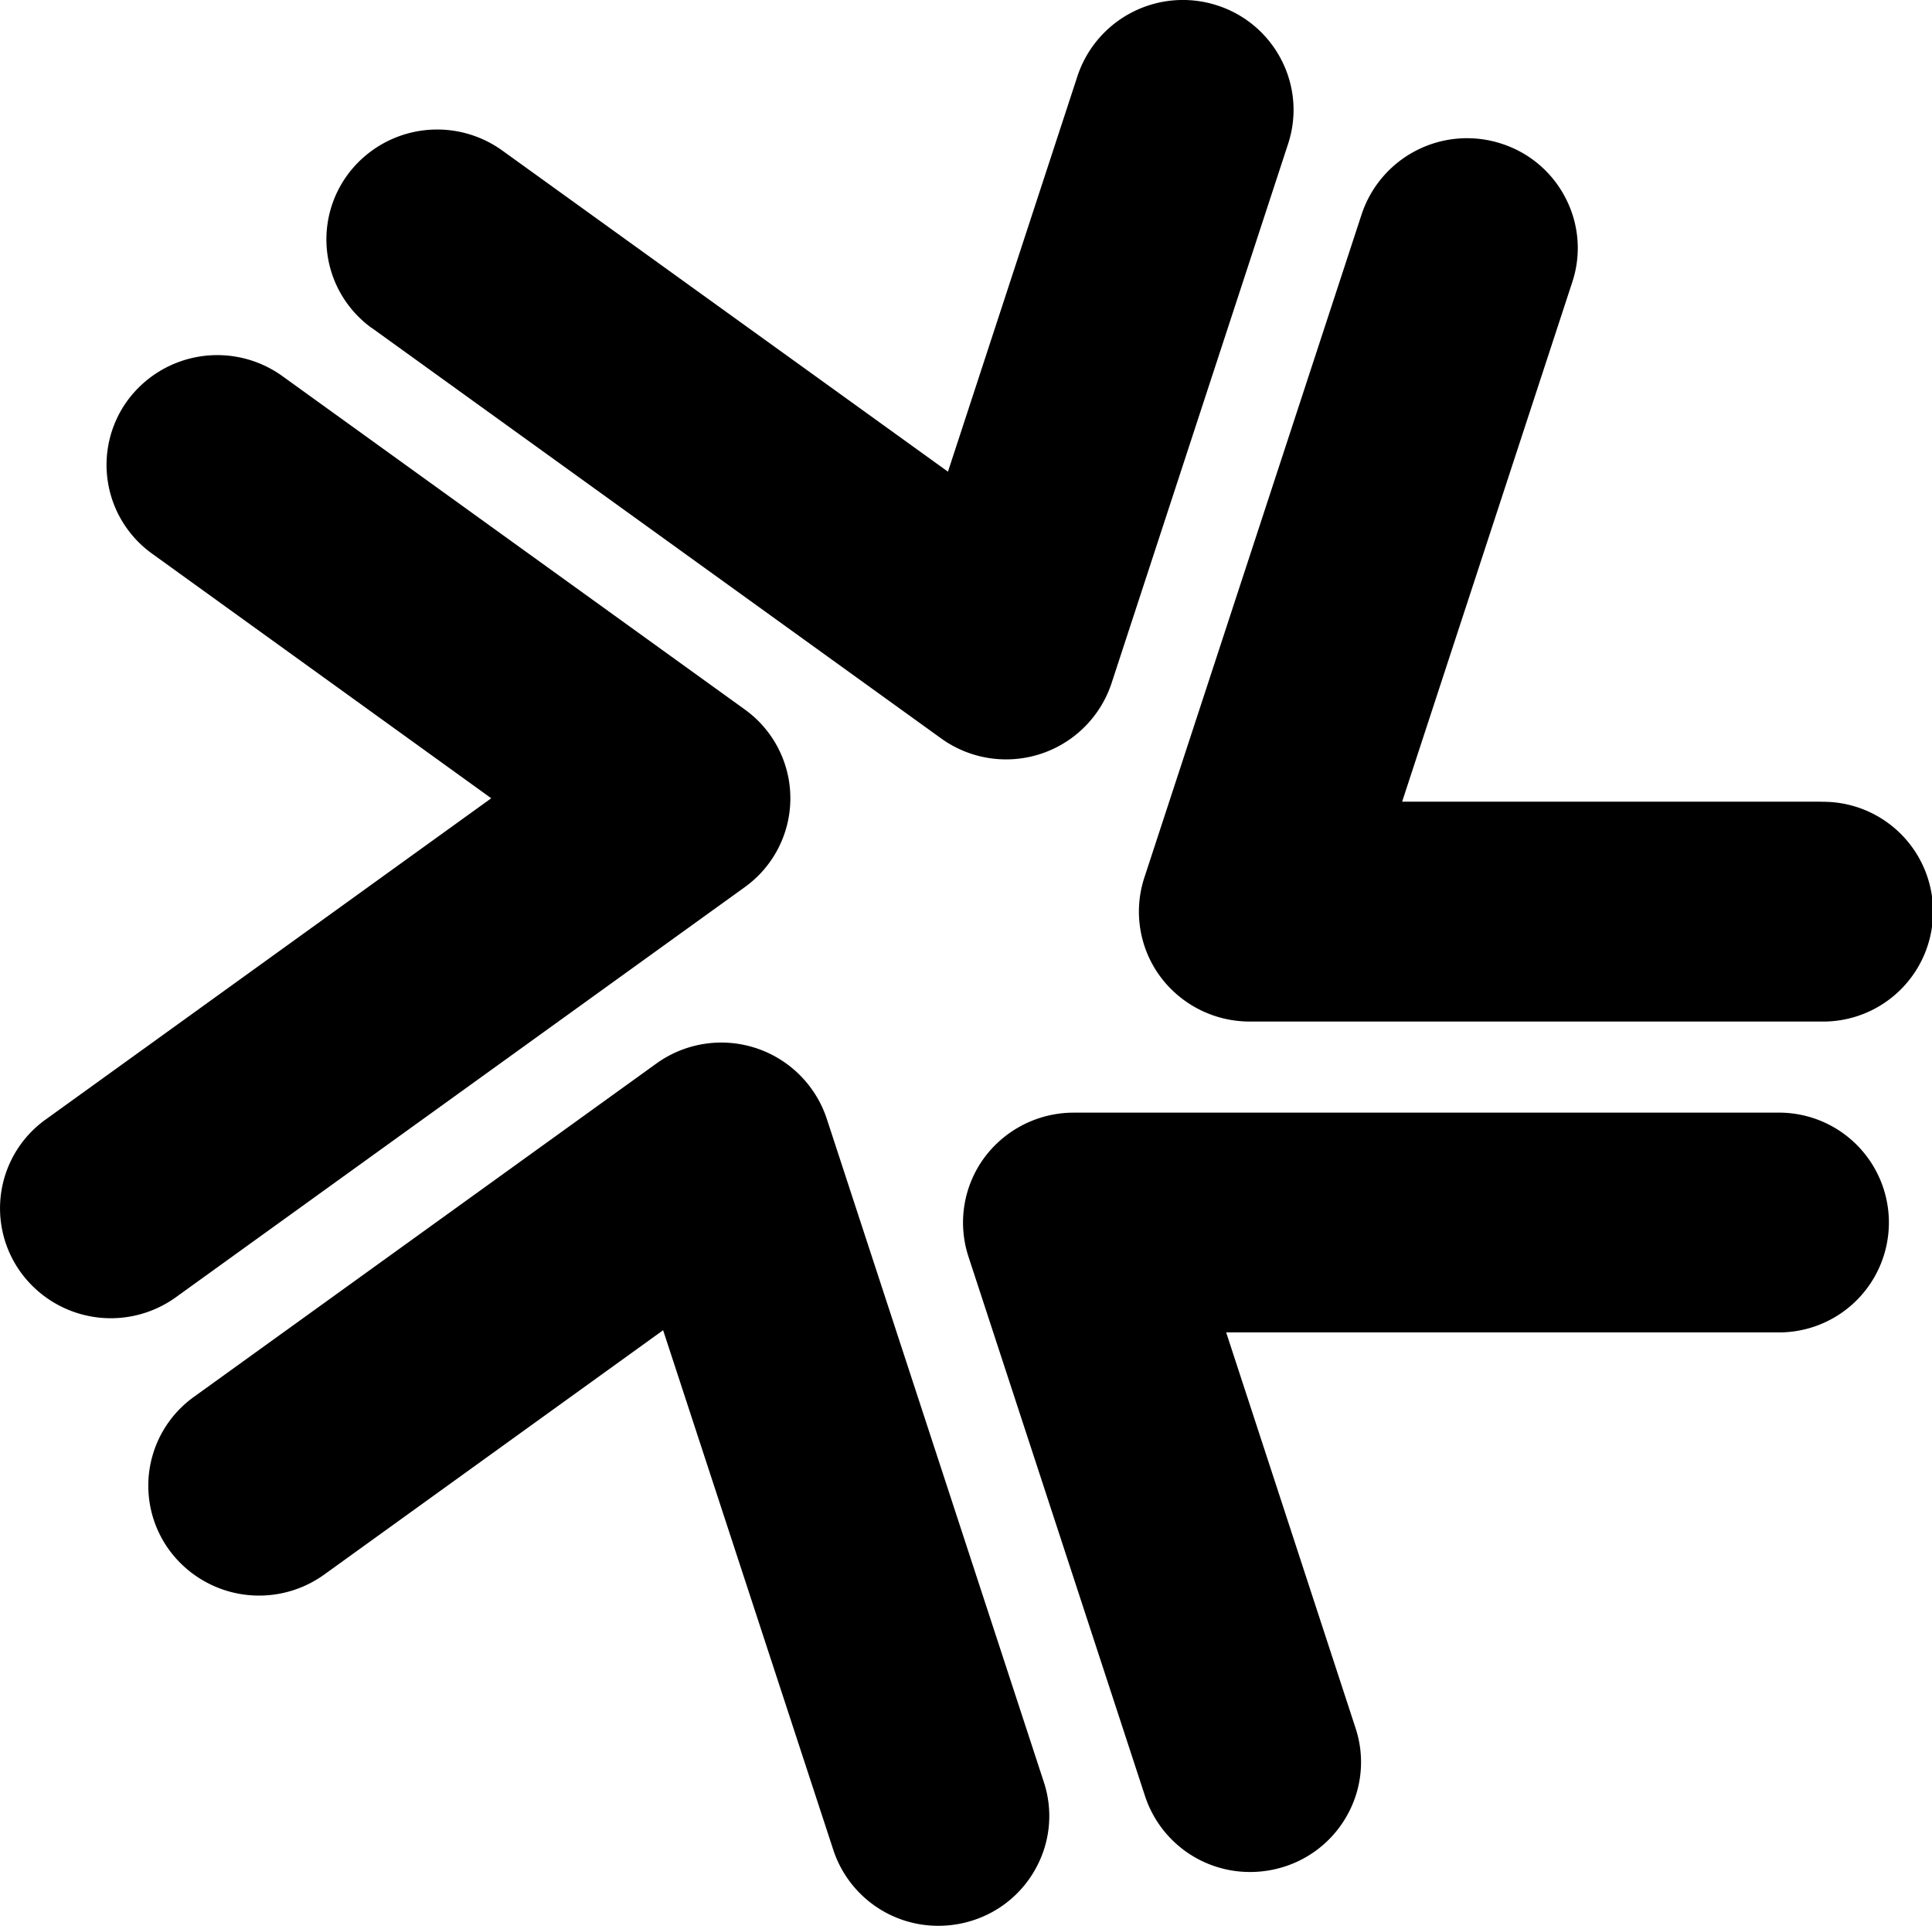
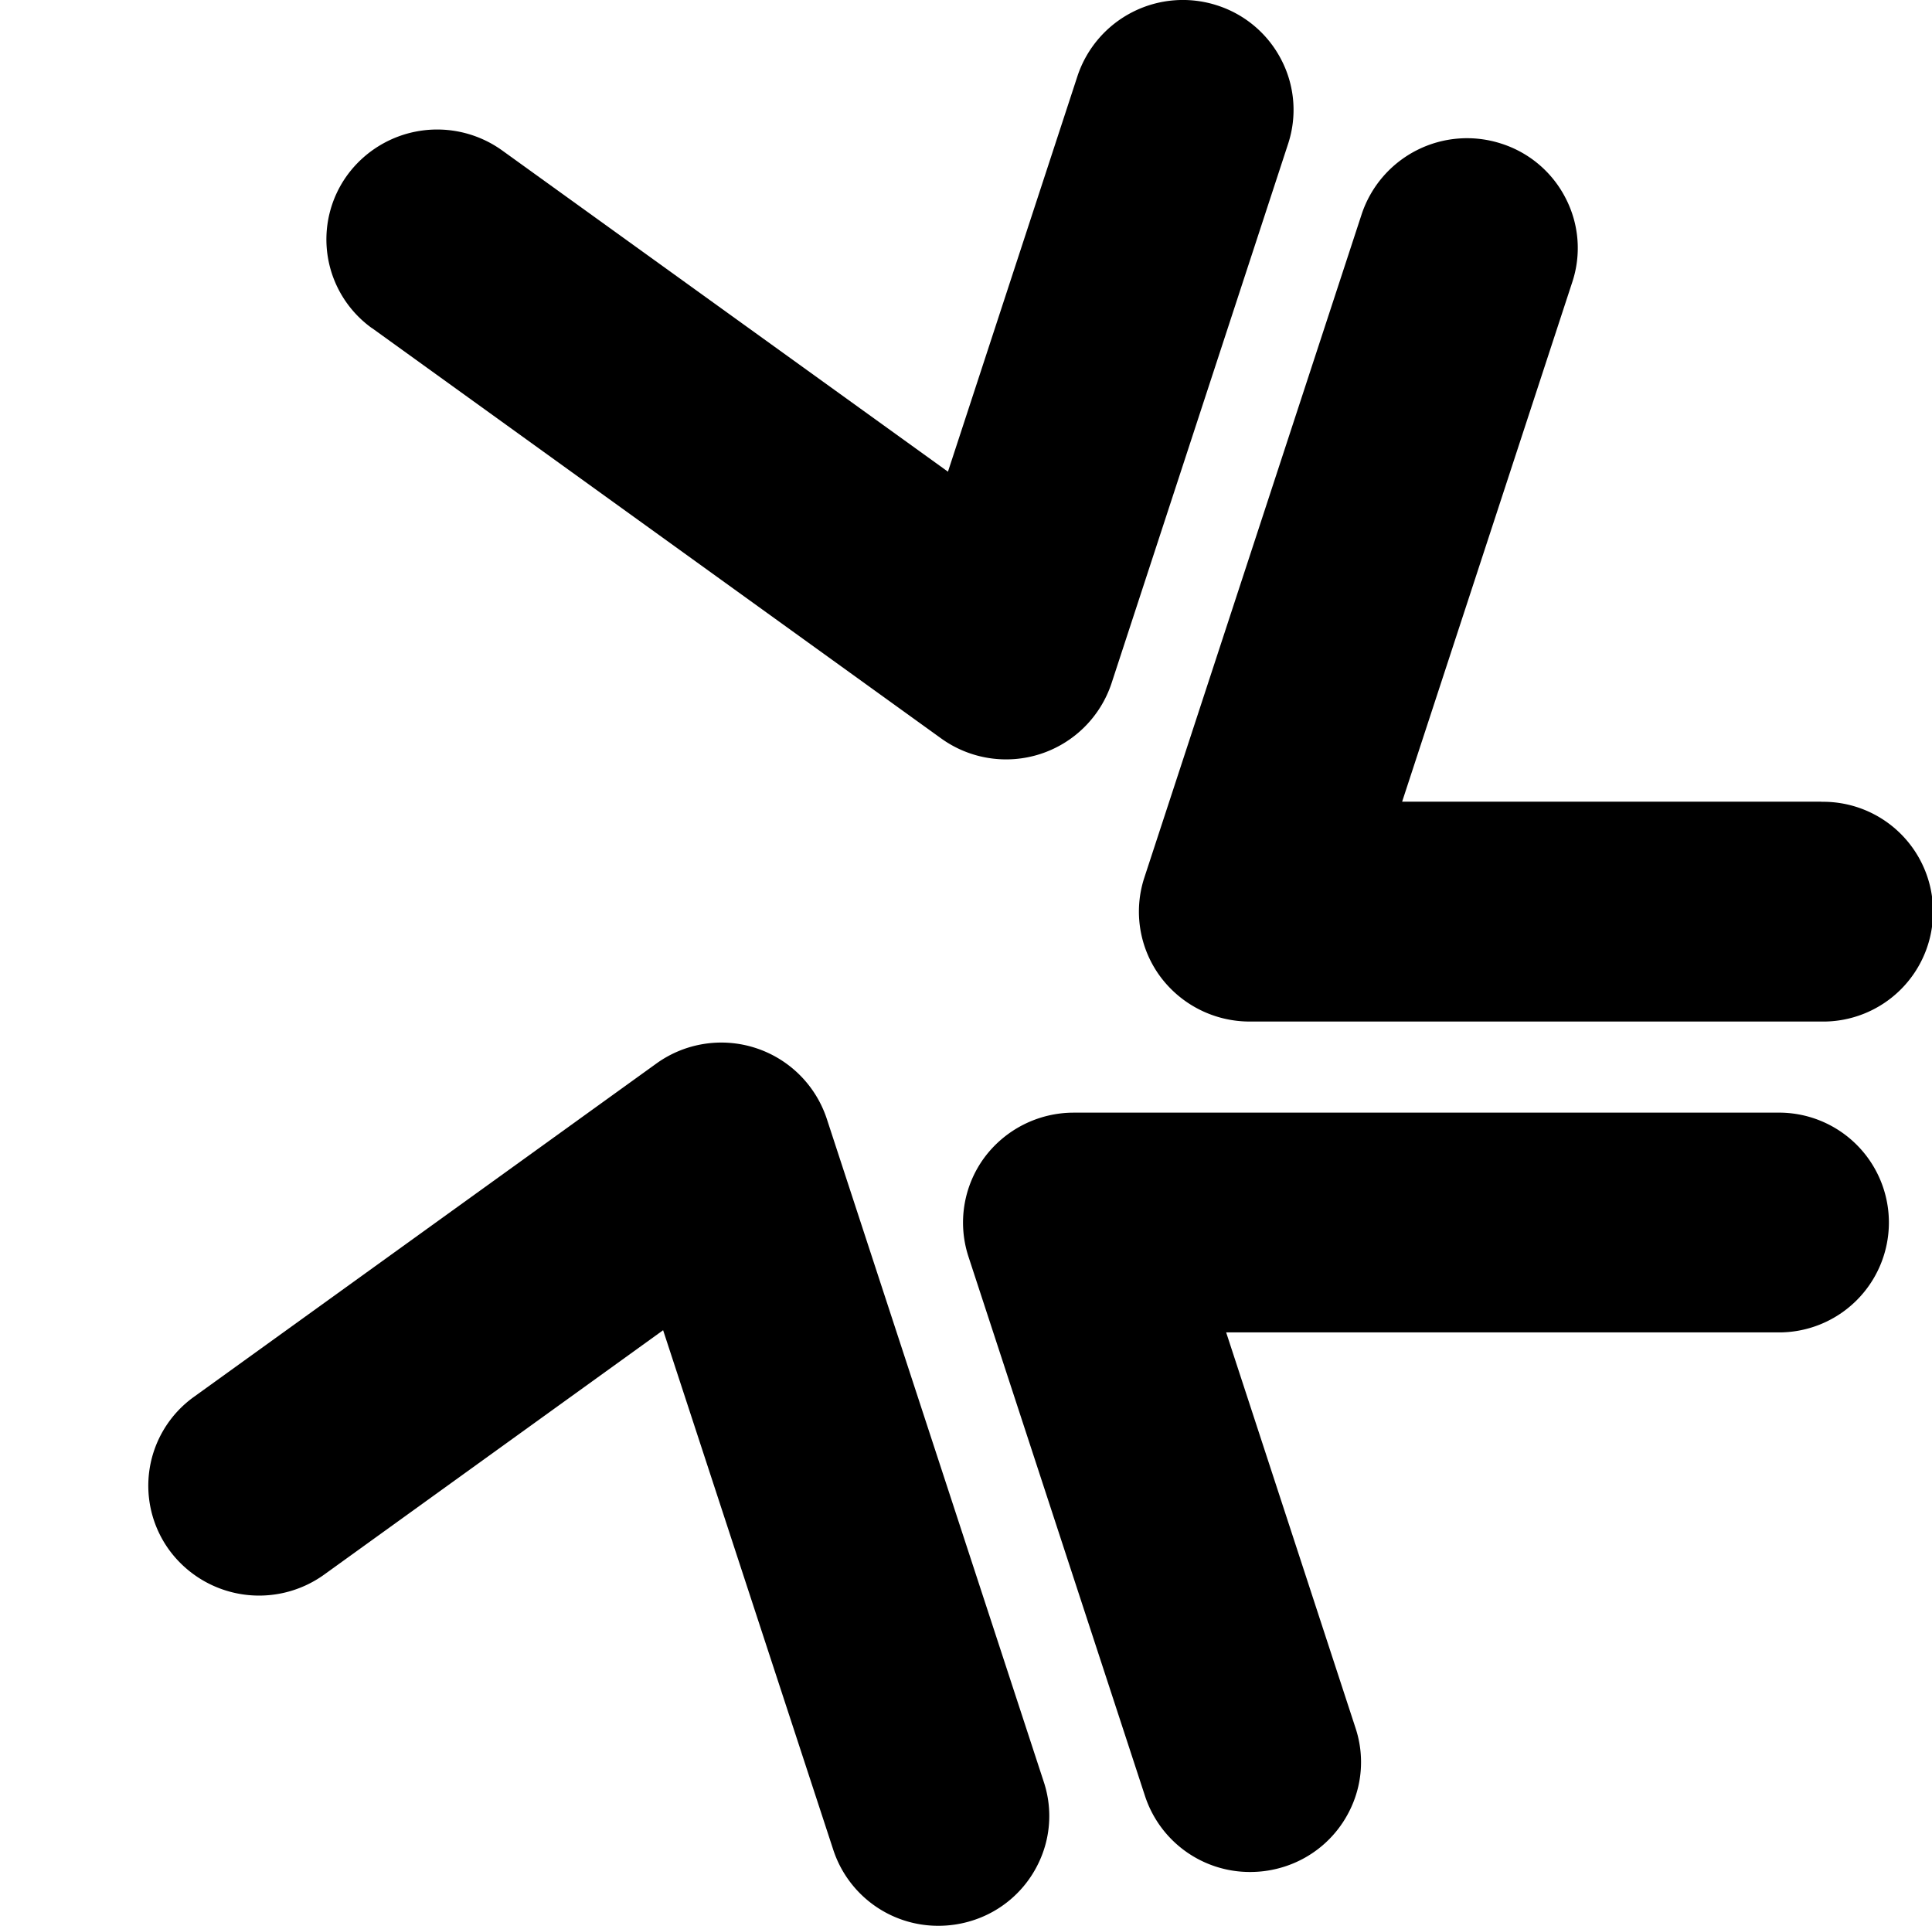
<svg xmlns="http://www.w3.org/2000/svg" id="Ebene_1" data-name="Ebene 1" viewBox="0 0 568.81 566.93">
-   <path d="M536.2,236H412.81L462.92,83A31.9,31.9,0,0,0,461,58.45a32.26,32.26,0,0,0-19-16.17A32.69,32.69,0,0,0,400.9,63.05l-64,195.34a32.21,32.21,0,0,0,4.63,29,32.78,32.78,0,0,0,26.38,13.34H536.2a32.35,32.35,0,1,0,0-64.69Z" />
+   <path d="M536.2,236H412.81L462.92,83A31.9,31.9,0,0,0,461,58.45a32.26,32.26,0,0,0-19-16.17A32.69,32.69,0,0,0,400.9,63.05l-64,195.34a32.21,32.21,0,0,0,4.63,29,32.78,32.78,0,0,0,26.38,13.34H536.2a32.35,32.35,0,1,0,0-64.69" />
  <path d="M109.54,96.6,277.06,217.36a32.7,32.7,0,0,0,50.18-16.18l52-158.84a32,32,0,0,0-1.92-24.59,32.36,32.36,0,0,0-19-16.17,32.7,32.7,0,0,0-41.08,20.77L279.09,138.86l-.77-.56-130.46-94a32.79,32.79,0,0,0-45.54,7.16,32.17,32.17,0,0,0,7.22,45.17Z" />
  <path d="M243.39,329.28a32.7,32.7,0,0,0-50.17-16.17L57.09,411.22a32.18,32.18,0,0,0-7.2,45.18,32.8,32.8,0,0,0,45.54,7.15l99.8-71.95.3.91,49.8,152.06a32.49,32.49,0,0,0,31,22.36,33,33,0,0,0,10.08-1.59,32.33,32.33,0,0,0,19-16.18,31.89,31.89,0,0,0,1.9-24.58Z" />
-   <path d="M219.26,261.17a32.19,32.19,0,0,0,0-52.32L83.12,110.71a32.81,32.81,0,0,0-45.55,7.16A32.17,32.17,0,0,0,44.79,163l99.84,72-.79.57-130.4,94a32.15,32.15,0,0,0-7.2,45.16,32.77,32.77,0,0,0,45.54,7.16Z" />
  <path d="M523.18,327.55H316.11a32.79,32.79,0,0,0-26.37,13.33,32.27,32.27,0,0,0-4.63,29l52,158.85a32.5,32.5,0,0,0,31,22.36,33,33,0,0,0,10.08-1.59,32.36,32.36,0,0,0,19-16.17,31.92,31.92,0,0,0,1.91-24.59L361,392.24h162.2a32.35,32.35,0,1,0,0-64.69Z" />
</svg>